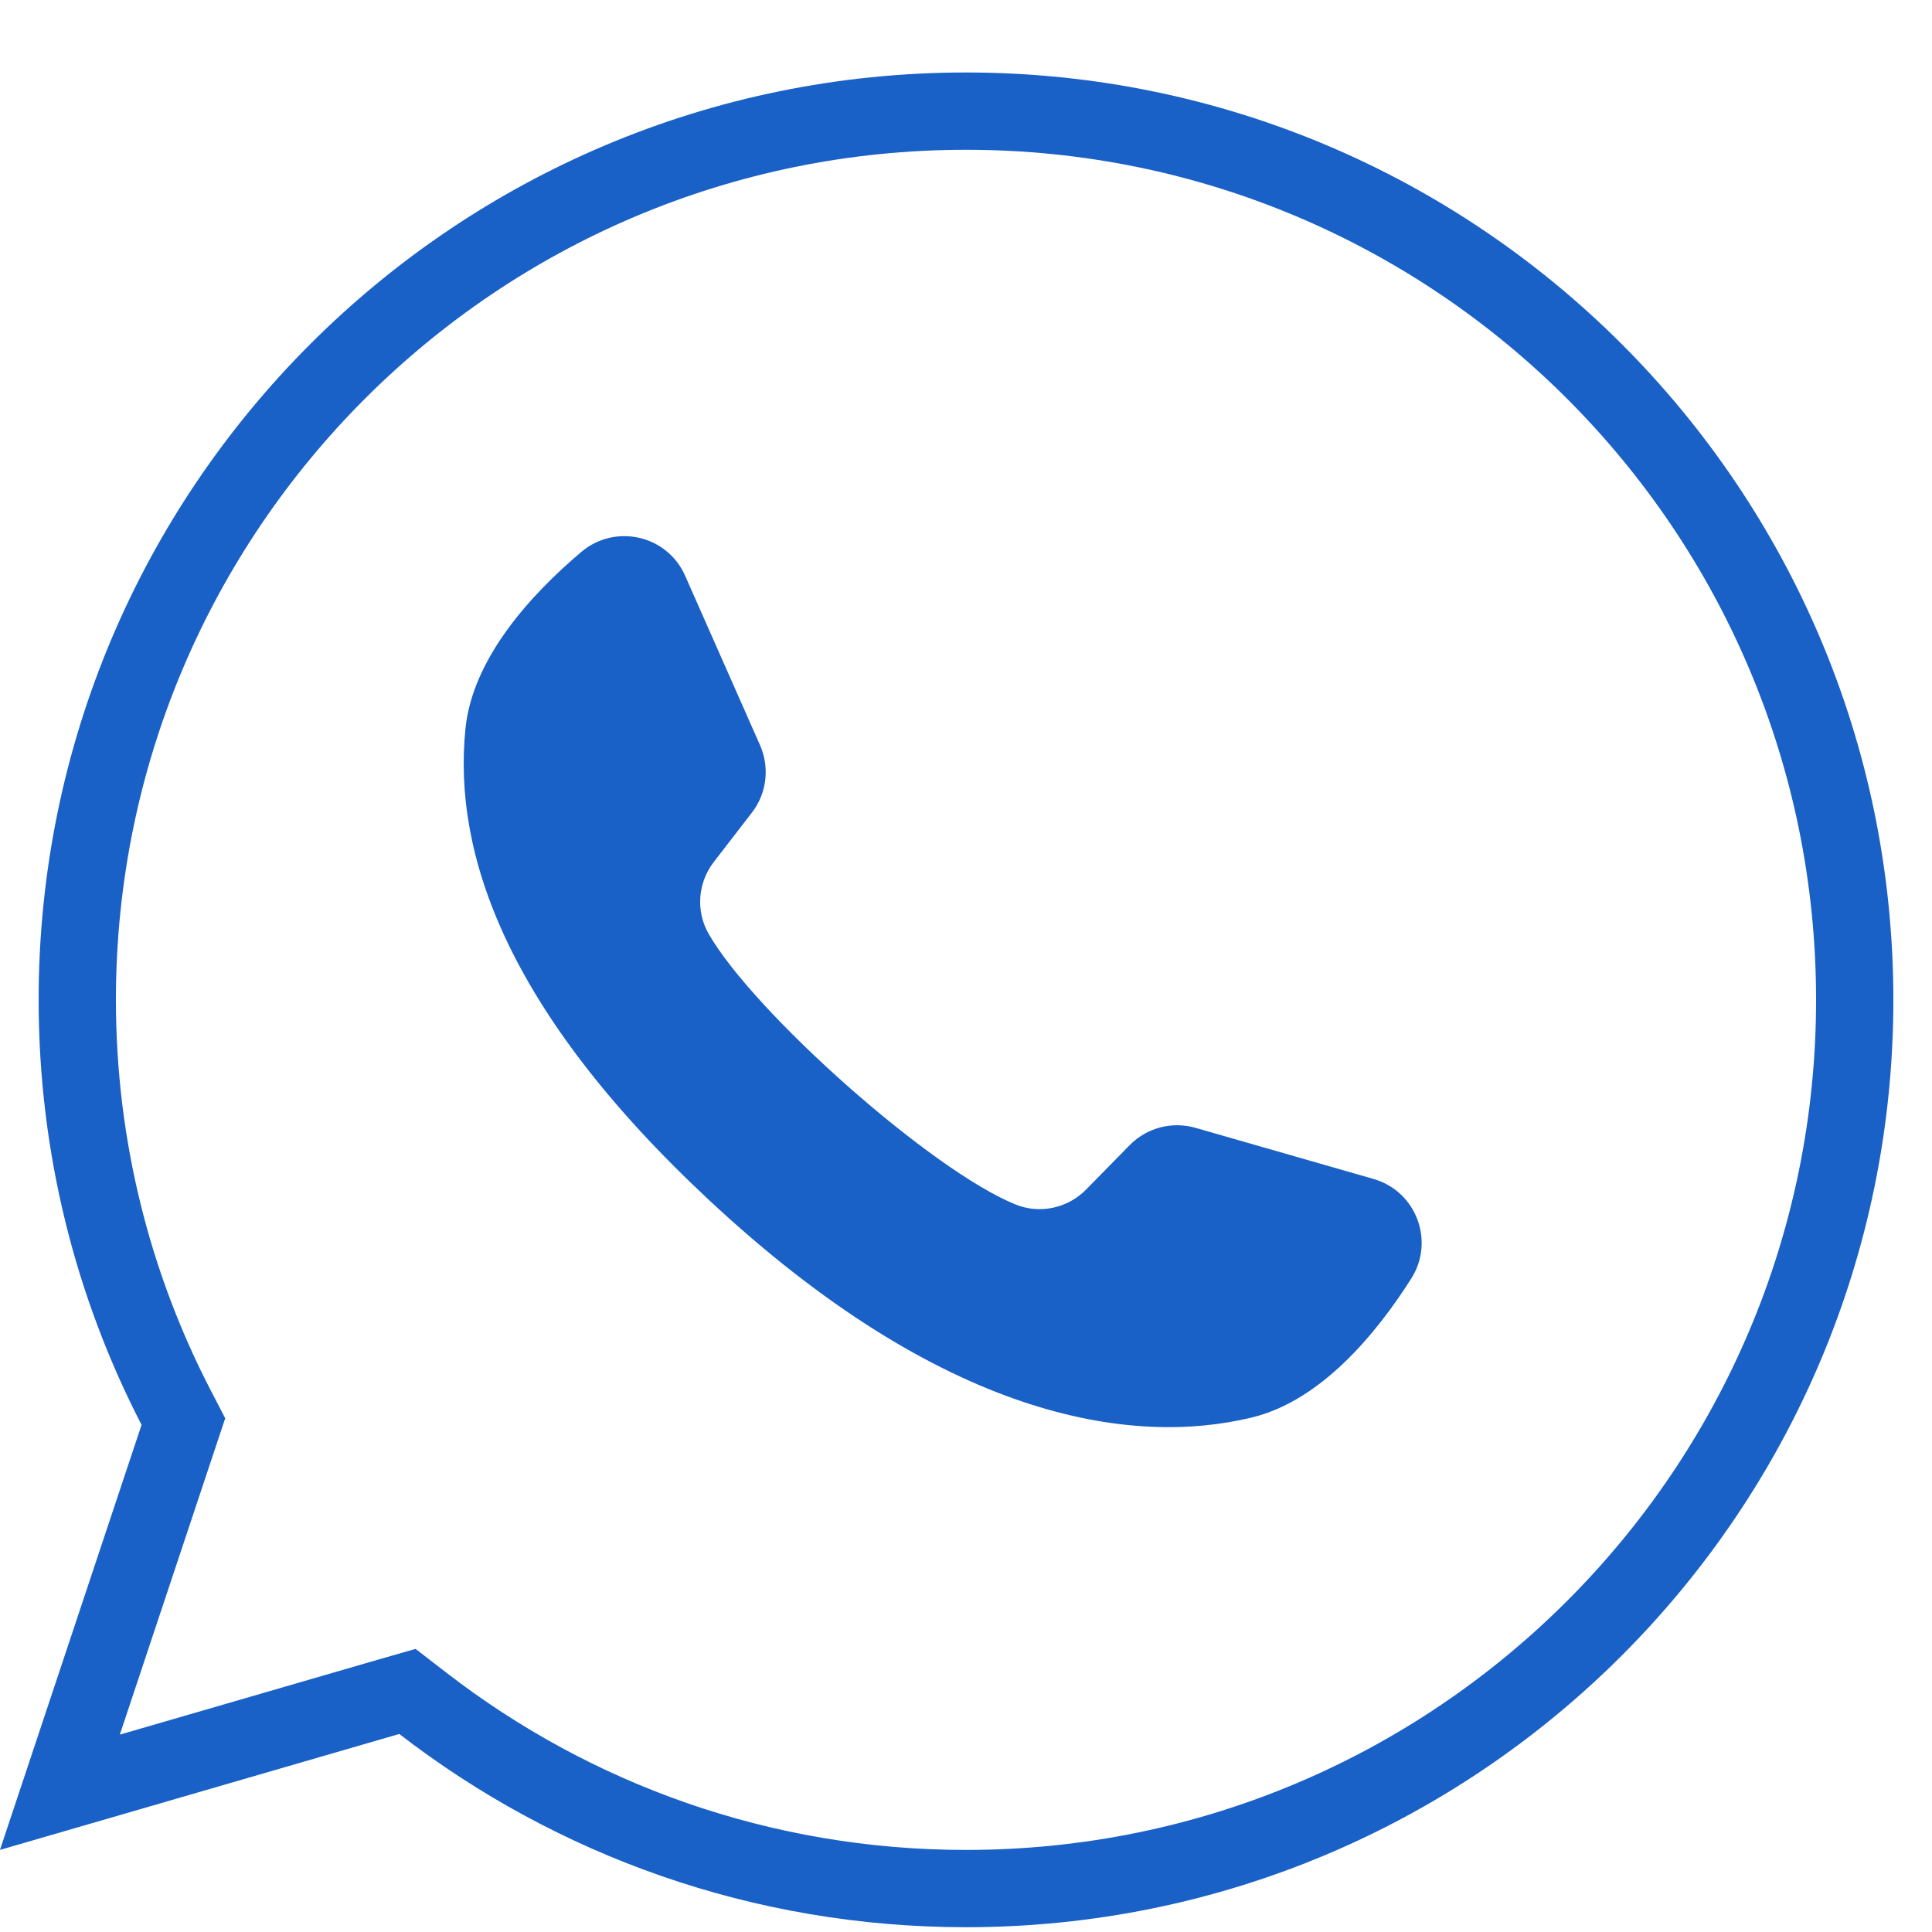
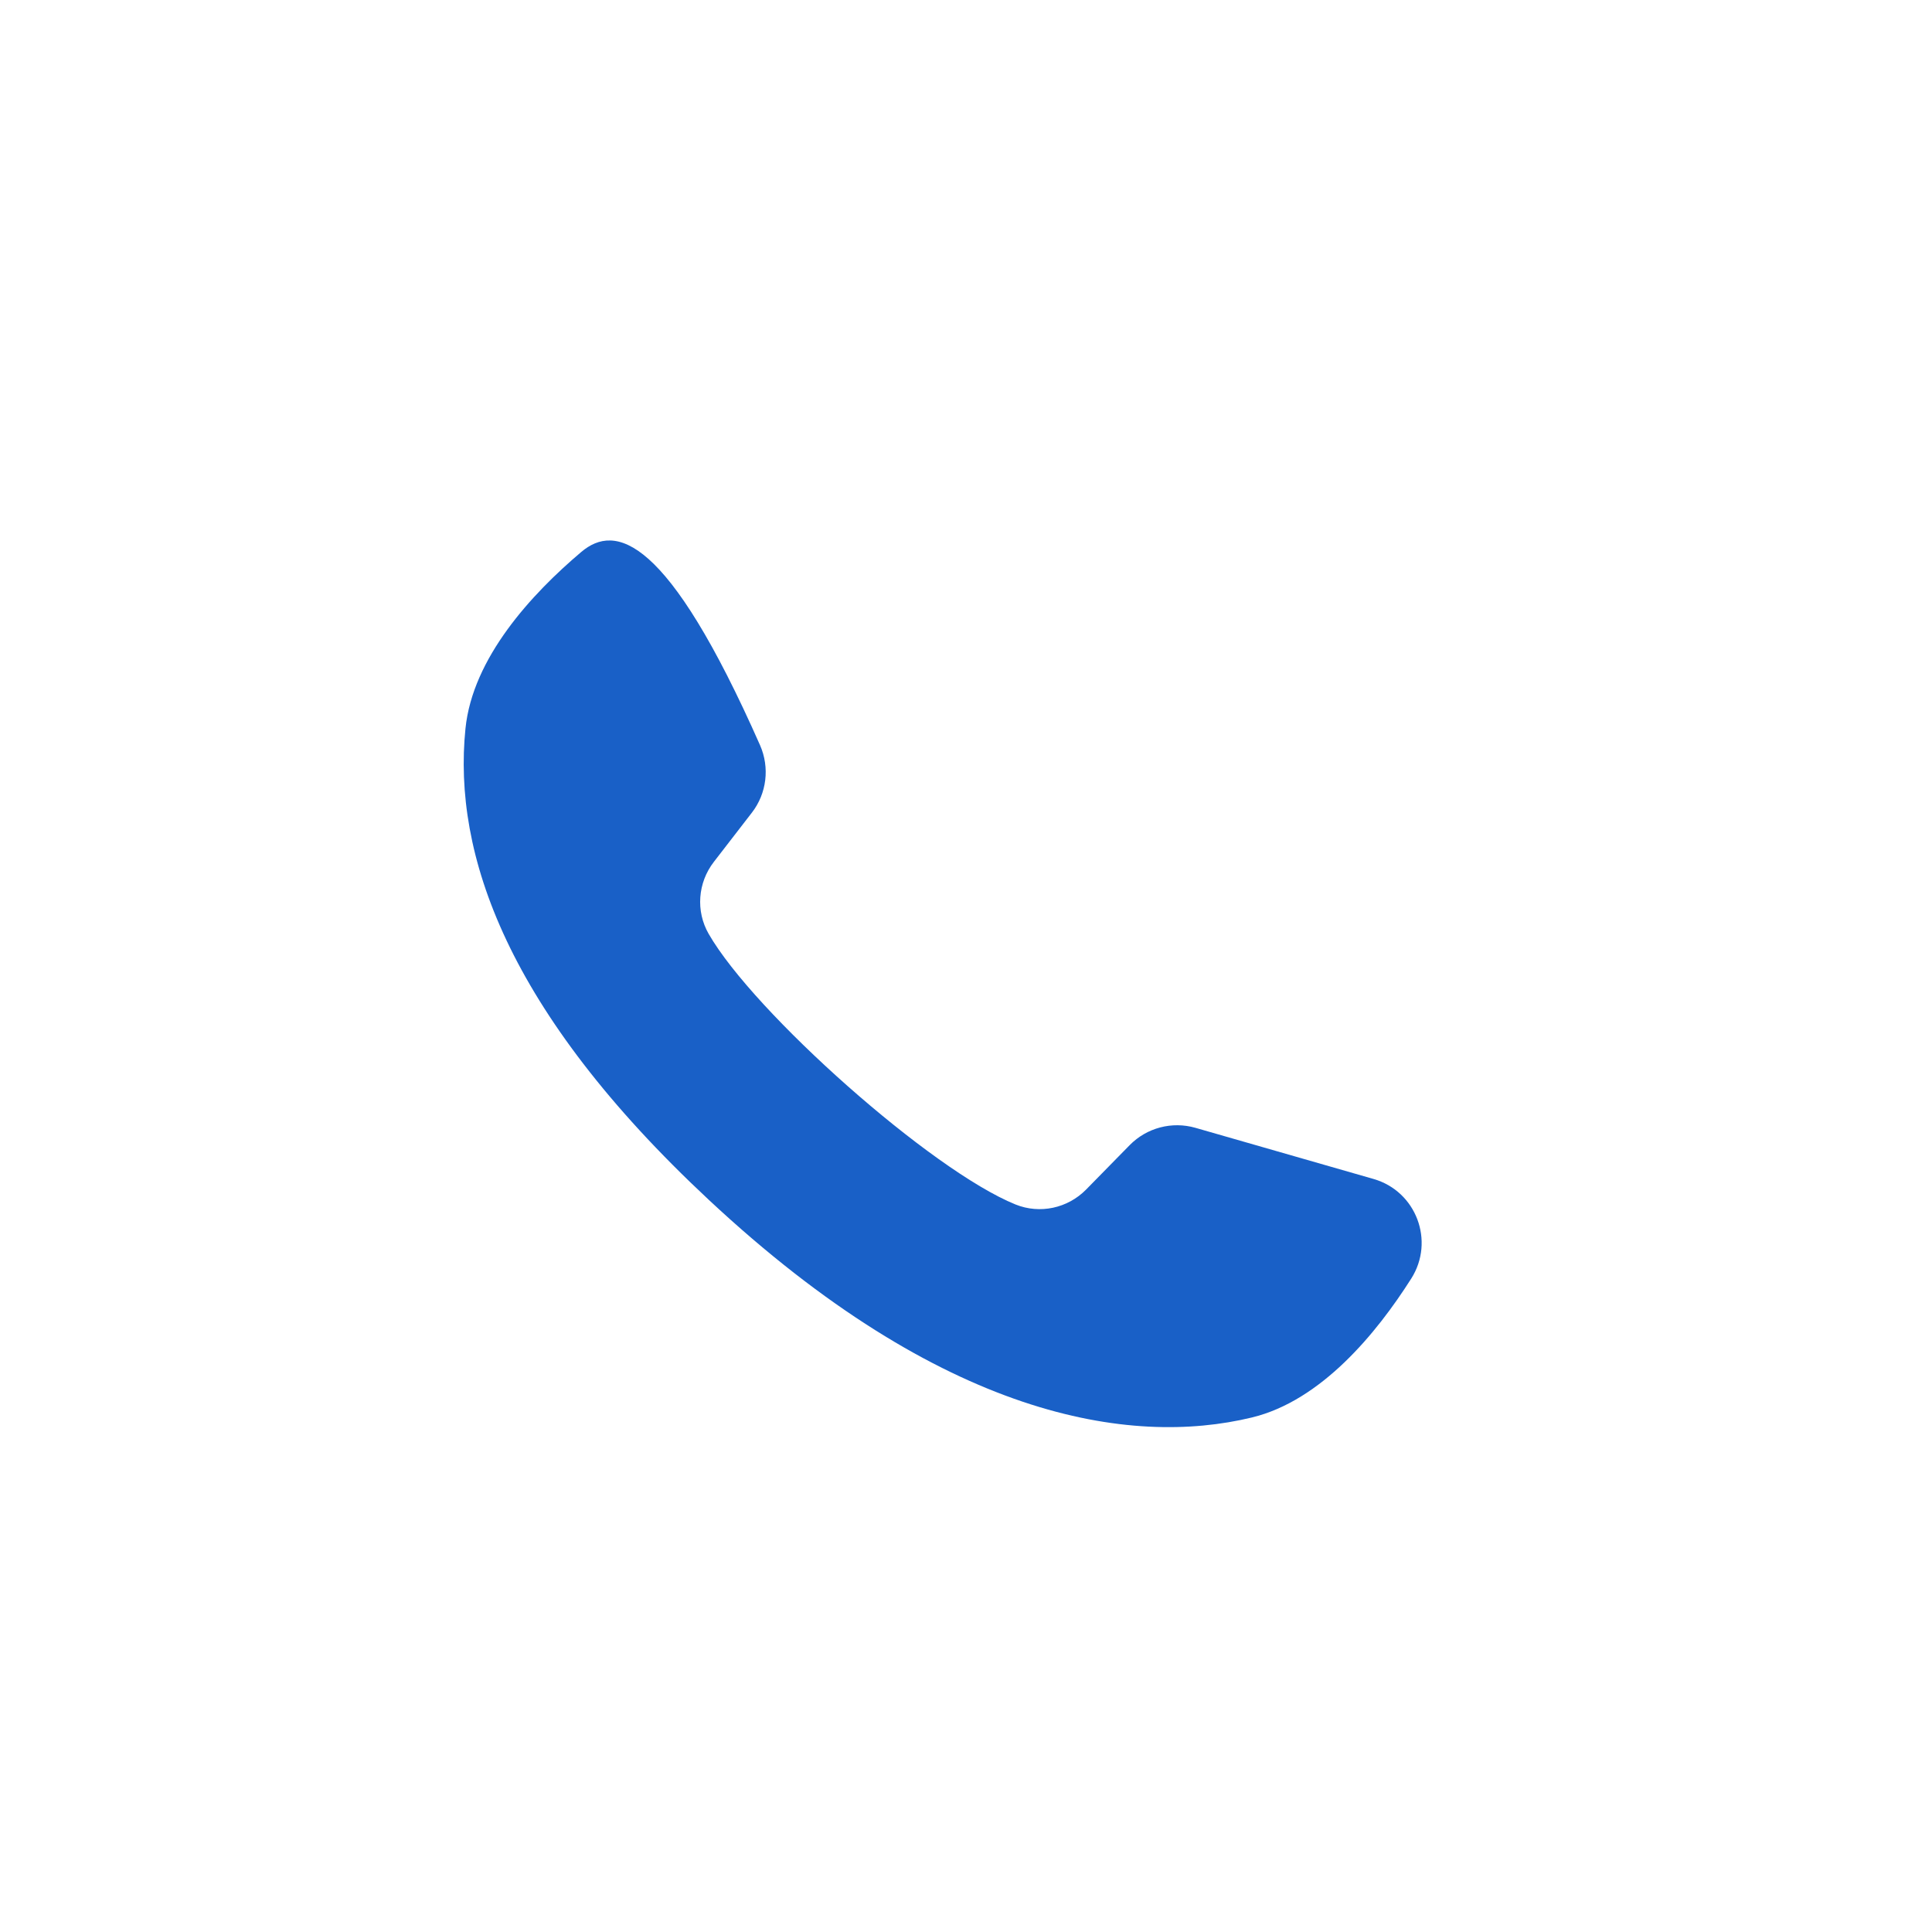
<svg xmlns="http://www.w3.org/2000/svg" width="25" height="25" viewBox="0 0 25 25" fill="none">
-   <path d="M5.473 22.042L5.272 21.887L5.028 21.957L0.775 23.192L2.306 18.596L2.373 18.395L2.276 18.208C1.461 16.63 1 14.838 1 12.938C1 6.586 6.149 1.438 12.5 1.438C18.851 1.438 24 6.586 24 12.938C24 19.289 18.851 24.438 12.5 24.438C9.853 24.438 7.417 23.544 5.473 22.042Z" stroke="#1960C7" />
-   <path d="M17.774 15.256L15.469 14.594C15.165 14.507 14.839 14.593 14.618 14.818L14.054 15.393C13.816 15.635 13.456 15.713 13.141 15.586C12.05 15.144 9.756 13.104 9.17 12.084C9.001 11.79 9.029 11.422 9.237 11.153L9.729 10.516C9.922 10.267 9.962 9.932 9.835 9.643L8.865 7.449C8.633 6.924 7.961 6.771 7.522 7.142C6.879 7.686 6.115 8.513 6.023 9.429C5.859 11.045 6.552 13.081 9.172 15.526C12.198 18.351 14.622 18.724 16.2 18.342C17.095 18.125 17.81 17.256 18.262 16.544C18.569 16.059 18.326 15.415 17.774 15.256Z" fill="#1960C7" />
+   <path d="M17.774 15.256L15.469 14.594C15.165 14.507 14.839 14.593 14.618 14.818L14.054 15.393C13.816 15.635 13.456 15.713 13.141 15.586C12.05 15.144 9.756 13.104 9.17 12.084C9.001 11.79 9.029 11.422 9.237 11.153L9.729 10.516C9.922 10.267 9.962 9.932 9.835 9.643C8.633 6.924 7.961 6.771 7.522 7.142C6.879 7.686 6.115 8.513 6.023 9.429C5.859 11.045 6.552 13.081 9.172 15.526C12.198 18.351 14.622 18.724 16.2 18.342C17.095 18.125 17.81 17.256 18.262 16.544C18.569 16.059 18.326 15.415 17.774 15.256Z" fill="#1960C7" />
</svg>